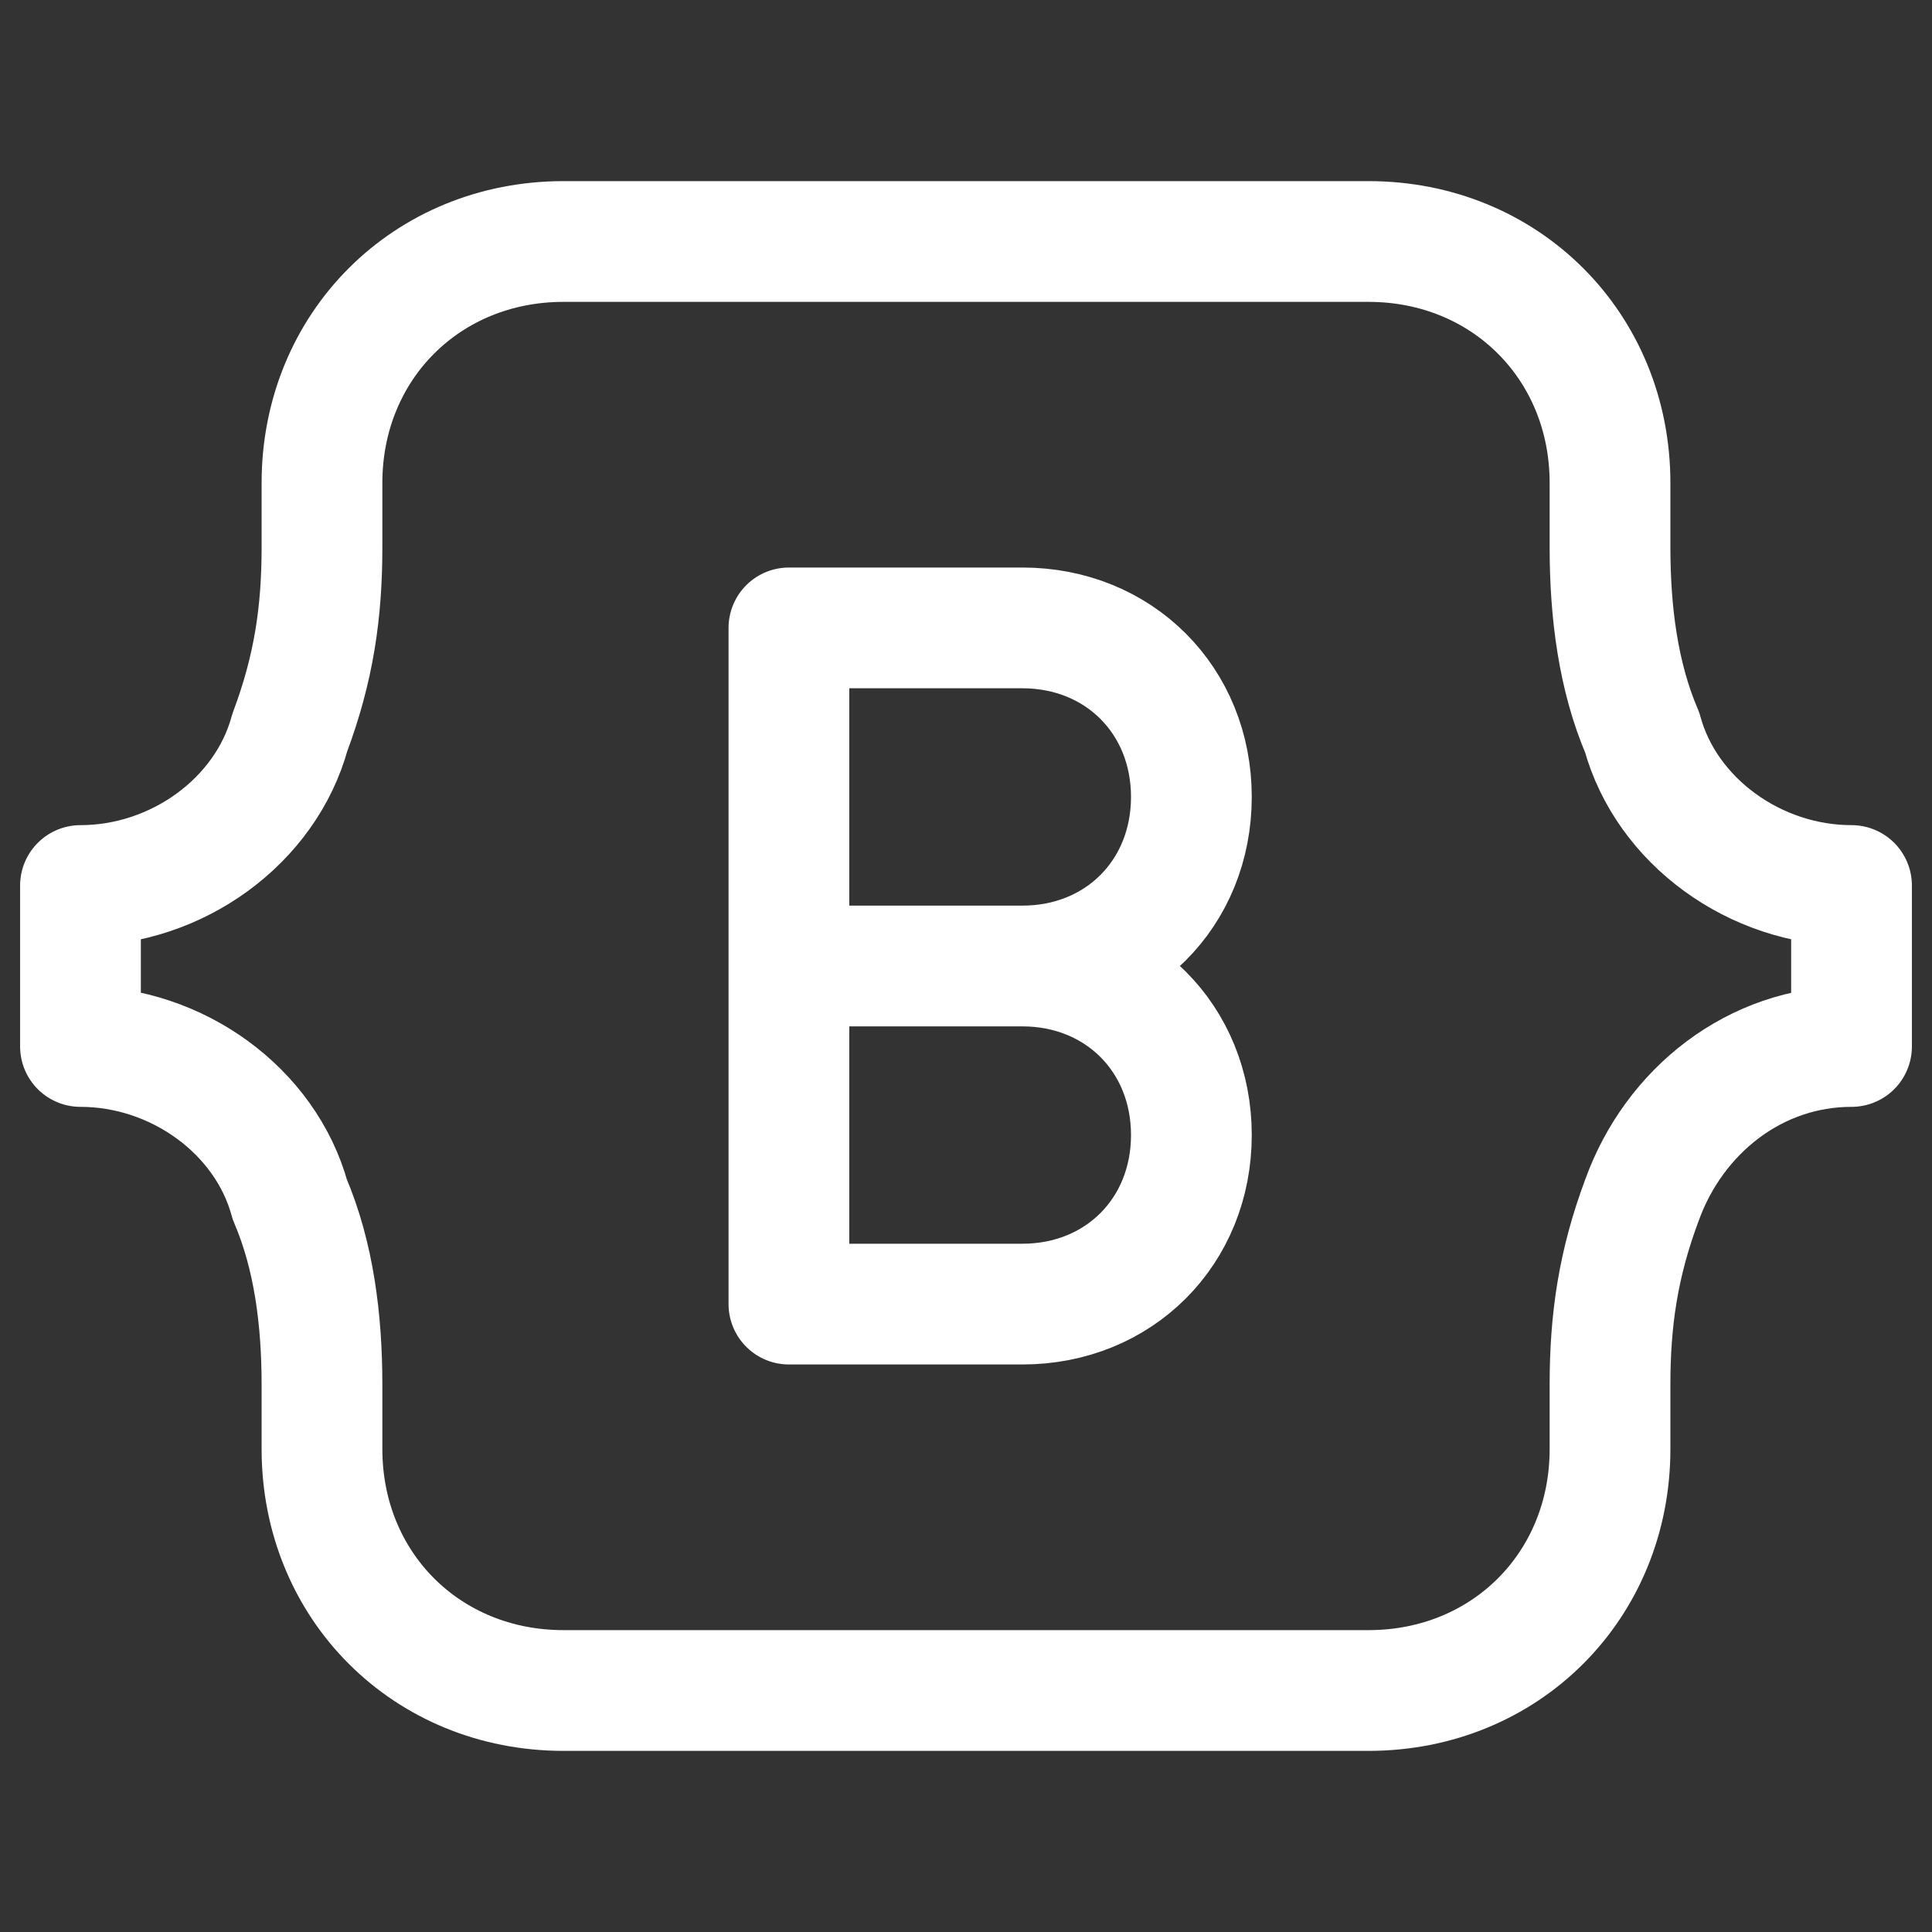
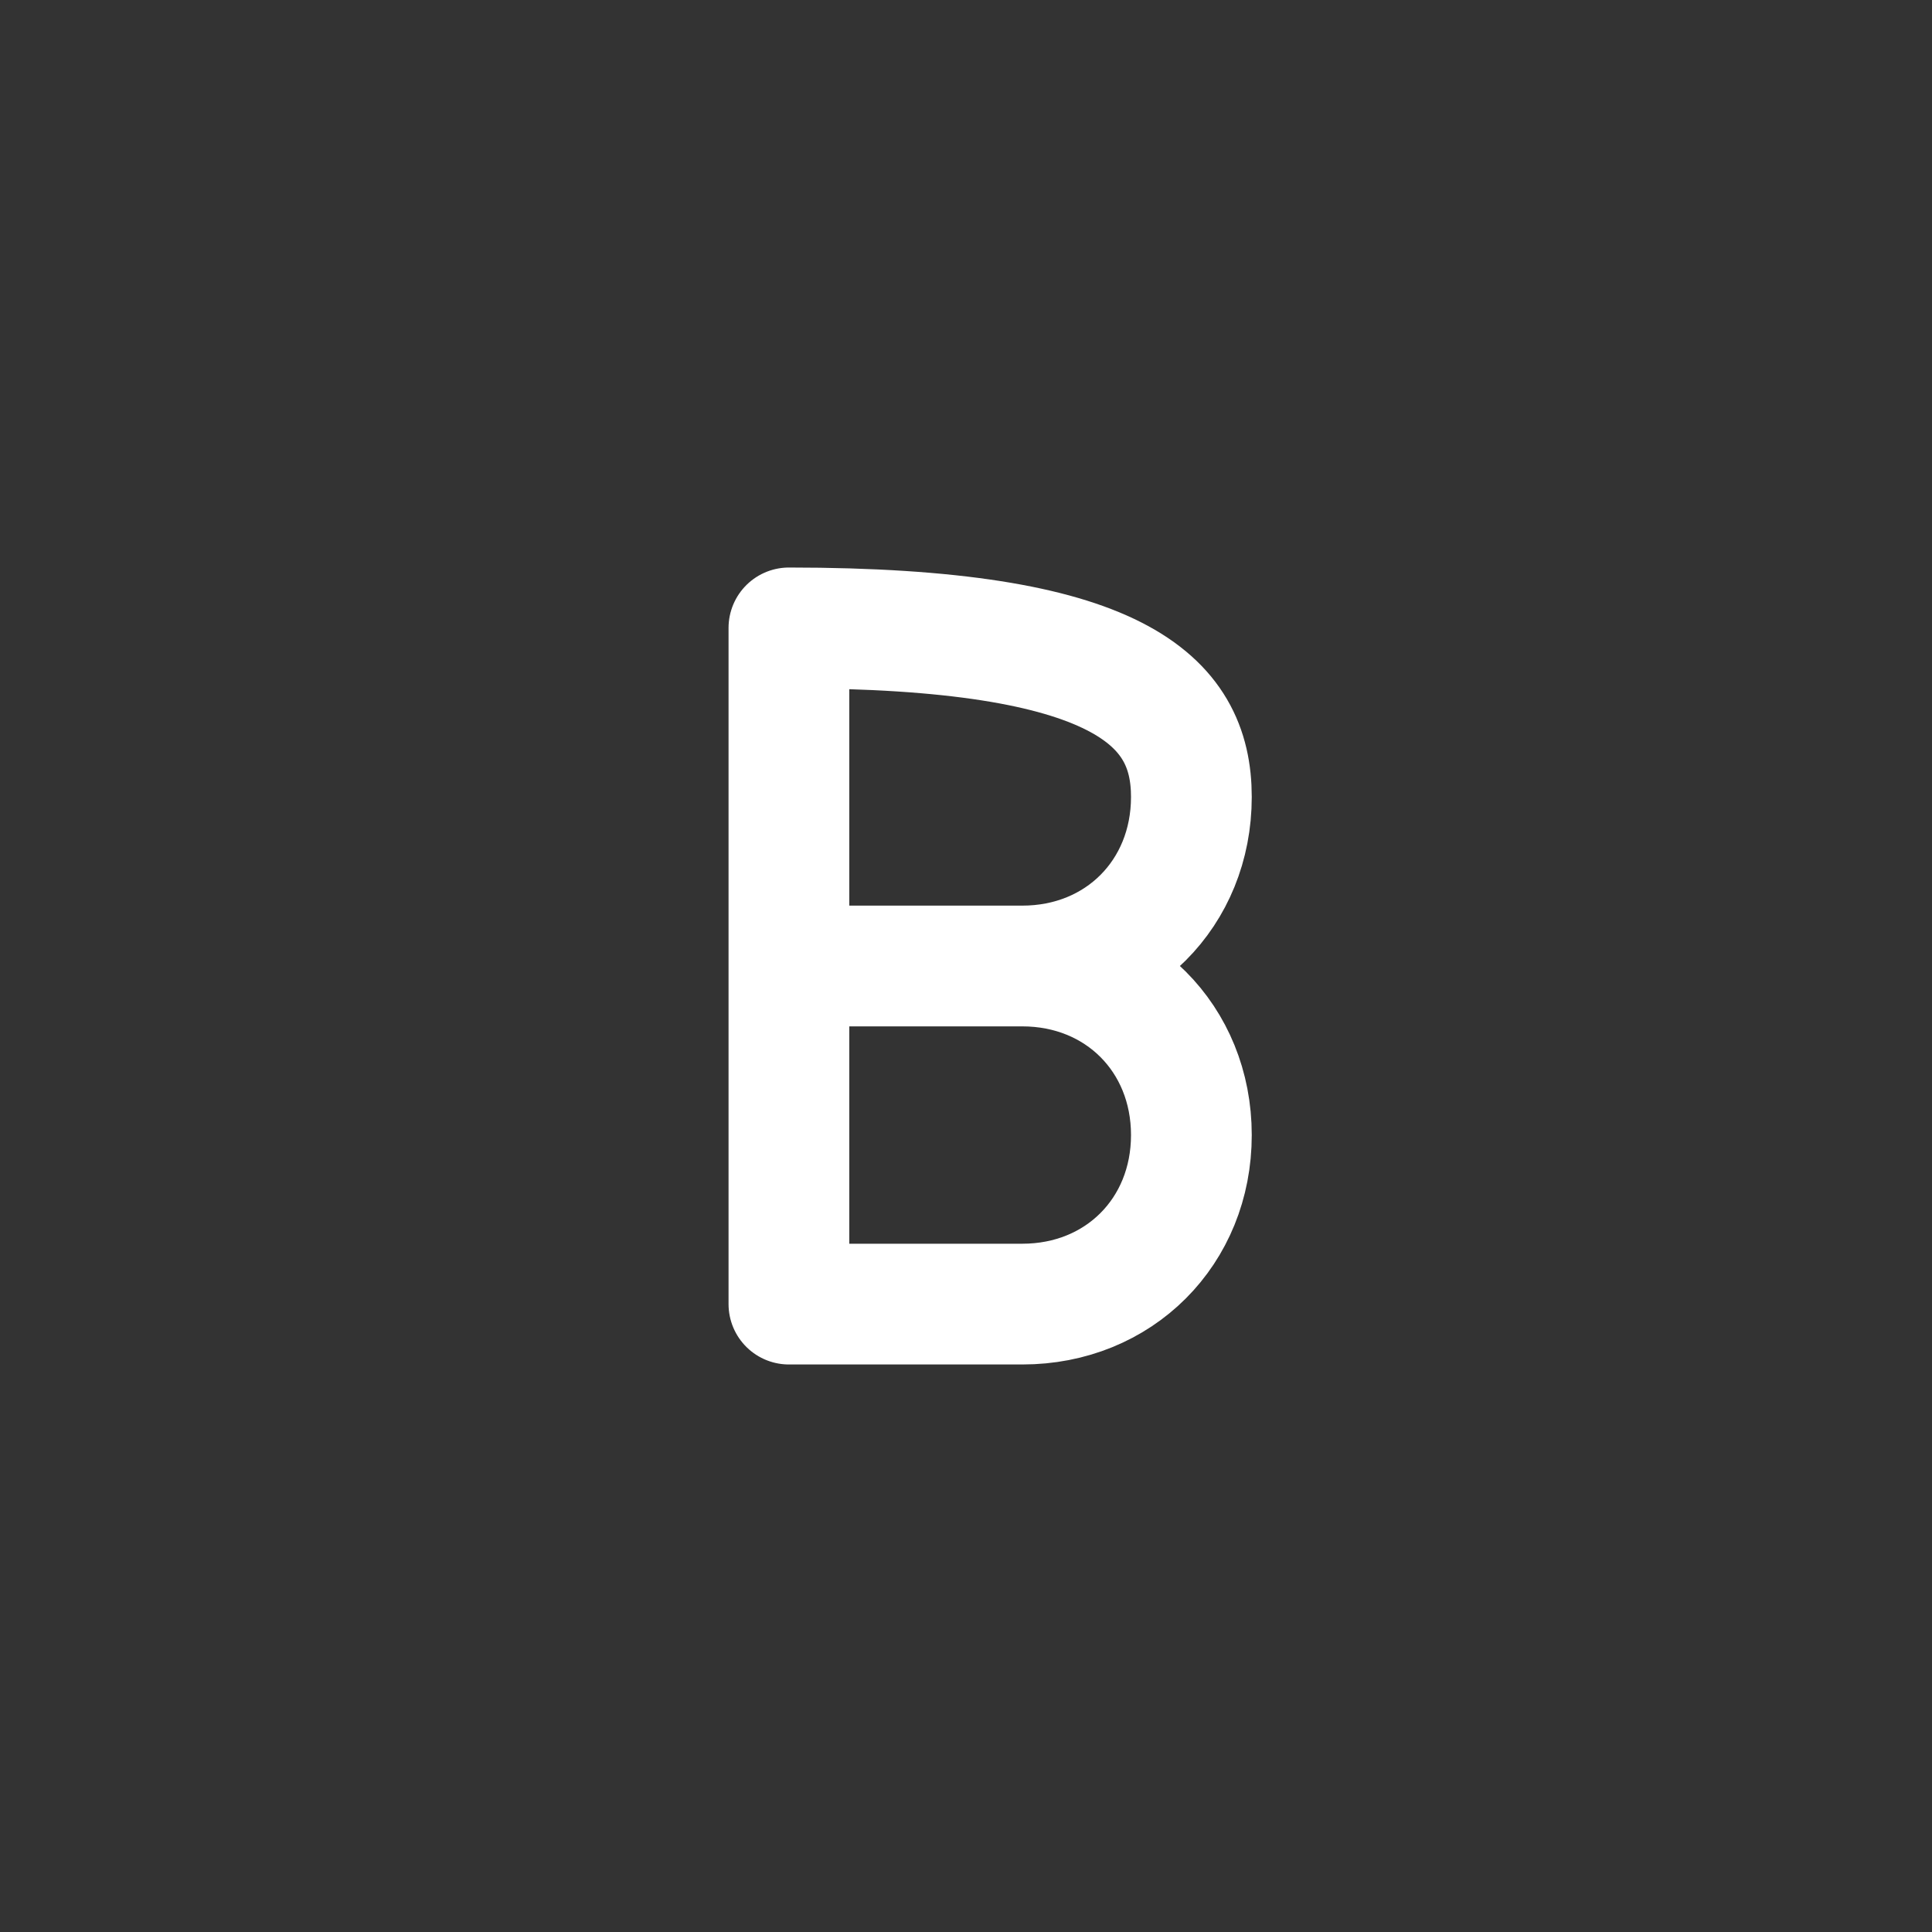
<svg xmlns="http://www.w3.org/2000/svg" width="32" height="32" viewBox="0 0 32 32" fill="none">
  <rect x="0" y="0" width="32" height="32" fill="#333333" stroke="none" />
-   <path d="M22.667 4H9.333C7.067 4 5.333 5.733 5.333 8V9.067C5.333 10.133 5.2 11.067 4.8 12.133C4.4 13.6 2.933 14.667 1.333 14.667V17.333C2.933 17.333 4.4 18.4 4.8 19.867C5.2 20.8 5.333 21.867 5.333 22.933V24C5.333 26.267 7.067 28 9.333 28H22.667C24.933 28 26.667 26.267 26.667 24V22.933C26.667 21.867 26.8 20.933 27.2 19.867C27.733 18.4 29.067 17.333 30.667 17.333V14.667C29.067 14.667 27.6 13.6 27.2 12.133C26.8 11.2 26.667 10.133 26.667 9.067V8C26.667 5.733 24.933 4 22.667 4Z" stroke="white" stroke-width="2" stroke-miterlimit="10" stroke-linejoin="round" />
-   <path d="M13.067 16H16.933C18.533 16 19.733 17.2 19.733 18.8C19.733 20.4 18.533 21.6 16.933 21.6H13.067V10.4H16.933C18.533 10.4 19.733 11.6 19.733 13.2C19.733 14.8 18.533 16 16.933 16H13.067Z" stroke="white" stroke-width="2" stroke-miterlimit="10" stroke-linecap="round" stroke-linejoin="round" />
+   <path d="M13.067 16H16.933C18.533 16 19.733 17.2 19.733 18.8C19.733 20.4 18.533 21.6 16.933 21.6H13.067V10.4C18.533 10.4 19.733 11.6 19.733 13.2C19.733 14.8 18.533 16 16.933 16H13.067Z" stroke="white" stroke-width="2" stroke-miterlimit="10" stroke-linecap="round" stroke-linejoin="round" />
</svg>